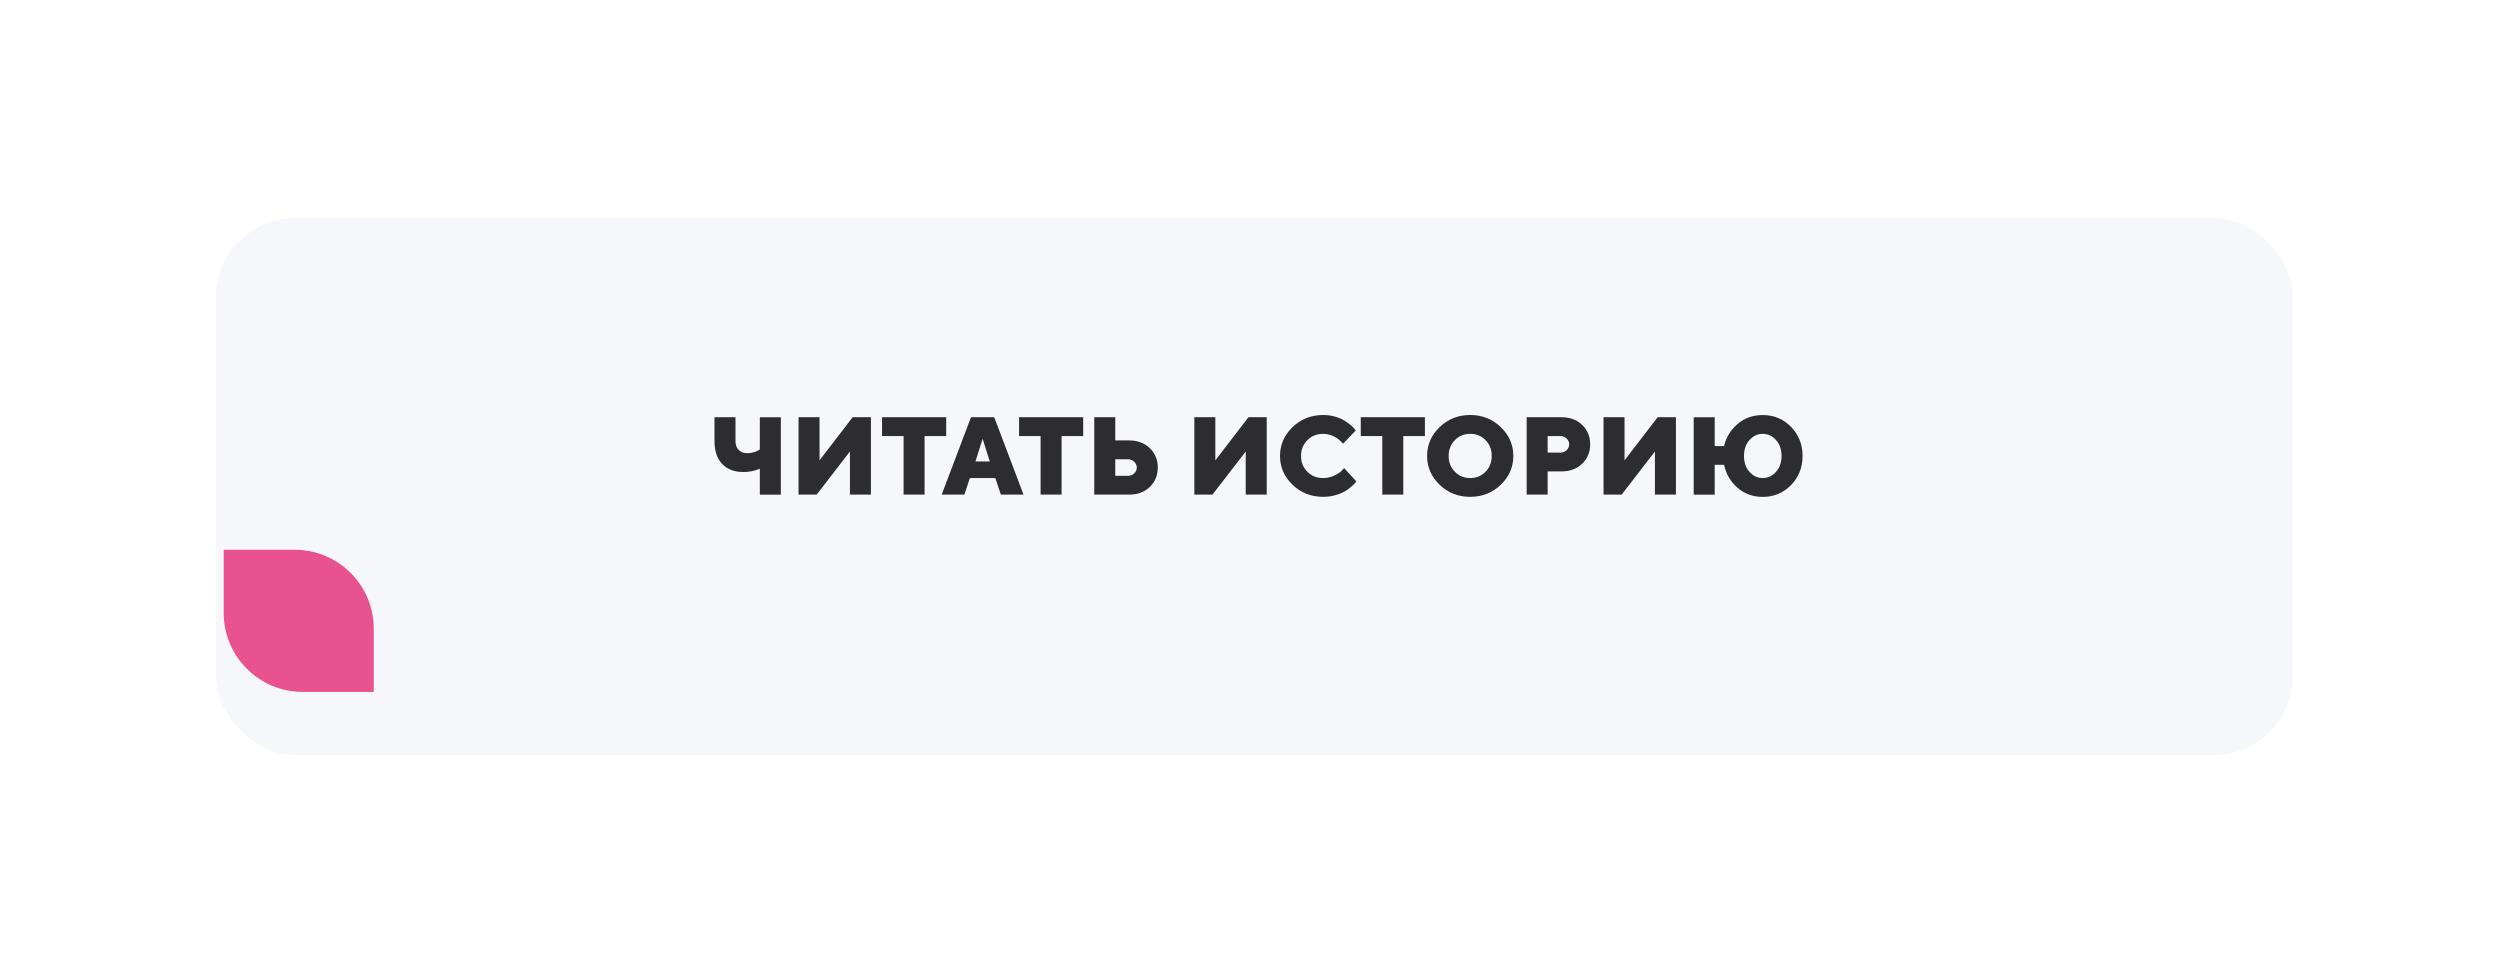
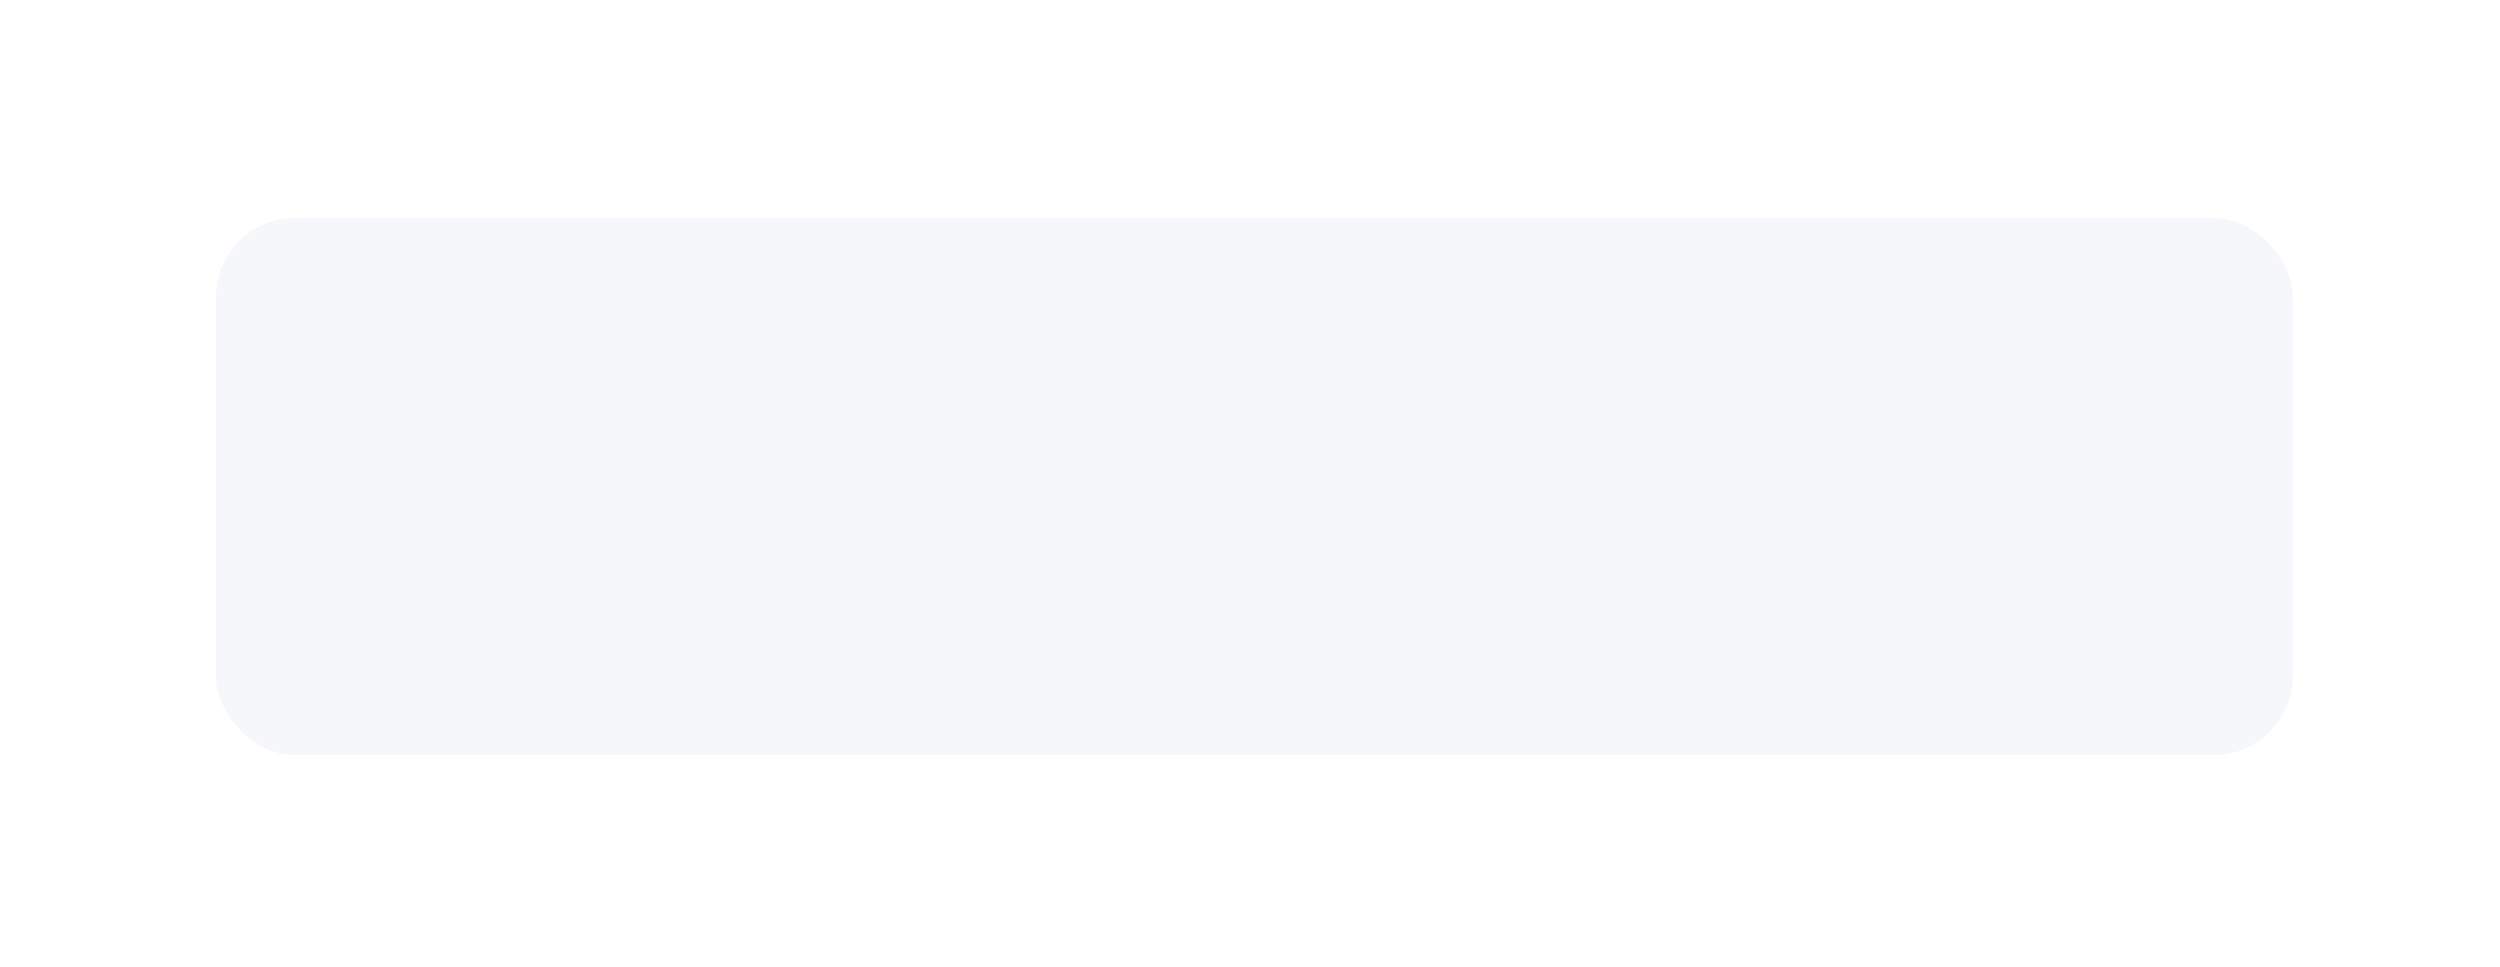
<svg xmlns="http://www.w3.org/2000/svg" width="181" height="70" viewBox="0 0 181 70" fill="none">
  <g filter="url(#filter0_d)">
    <rect x="15.633" y="11.788" width="150.367" height="38.878" rx="5.717" fill="#F6F7FB" />
  </g>
-   <path d="M53.249 30.206H51.729V31.93C51.729 32.645 51.912 33.196 52.284 33.587C52.655 33.977 53.163 34.173 53.812 34.173C54.265 34.173 54.664 34.091 55.012 33.934V35.815H56.532V30.21H55.012V32.531L54.906 32.606C54.836 32.653 54.727 32.696 54.574 32.742C54.422 32.789 54.265 32.813 54.109 32.813C53.843 32.813 53.636 32.731 53.48 32.574C53.323 32.418 53.249 32.203 53.249 31.933V30.206ZM57.814 30.206V35.81H59.127L61.535 32.688V35.81H63.055V30.206H61.734L59.334 33.329V30.206H57.814ZM63.86 30.206V31.57H65.42V35.81H66.94V31.57H68.504V30.206H63.86ZM71.661 33.411H70.622L71.142 31.769L71.661 33.411ZM72.06 34.611L72.463 35.81H74.104L71.982 30.206H70.301L68.179 35.81H69.821L70.219 34.611H72.06ZM73.78 30.206V31.57H75.339V35.81H76.859V31.57H78.423V30.206H73.78ZM81.745 35.81C82.359 35.81 82.859 35.627 83.246 35.256C83.629 34.884 83.824 34.415 83.824 33.849C83.824 33.286 83.629 32.817 83.246 32.445C82.859 32.074 82.359 31.887 81.745 31.887H80.745V30.206H79.224V35.81H81.745ZM80.745 34.45V33.251H81.663C81.839 33.251 81.991 33.313 82.116 33.43C82.241 33.551 82.304 33.692 82.304 33.852C82.304 34.013 82.241 34.153 82.116 34.271C81.991 34.392 81.839 34.45 81.663 34.45H80.745ZM86.47 30.206V35.81H87.783L90.191 32.688V35.81H91.711V30.206H90.39L87.991 33.329V30.206H86.47ZM94.197 33.008C94.197 32.551 94.35 32.172 94.654 31.867C94.959 31.562 95.338 31.41 95.799 31.41C95.968 31.41 96.136 31.437 96.3 31.488C96.464 31.539 96.597 31.597 96.698 31.66C96.8 31.722 96.898 31.797 96.992 31.879C97.085 31.961 97.148 32.019 97.171 32.051C97.199 32.082 97.218 32.109 97.234 32.129L98.156 31.167L98.066 31.054C98.012 30.976 97.918 30.882 97.785 30.773C97.652 30.663 97.5 30.554 97.324 30.444C97.148 30.335 96.925 30.241 96.651 30.163C96.382 30.085 96.097 30.046 95.796 30.046C94.928 30.046 94.189 30.339 93.583 30.921C92.978 31.503 92.673 32.199 92.673 33.008C92.673 33.821 92.978 34.517 93.583 35.099C94.189 35.682 94.928 35.971 95.796 35.971C96.1 35.971 96.39 35.932 96.671 35.853C96.952 35.775 97.175 35.685 97.347 35.584C97.519 35.486 97.675 35.373 97.824 35.244C97.972 35.115 98.066 35.025 98.105 34.974C98.144 34.923 98.176 34.88 98.195 34.849L97.316 33.888L97.148 34.067C97.038 34.193 96.855 34.314 96.601 34.431C96.351 34.552 96.081 34.611 95.796 34.611C95.338 34.611 94.955 34.458 94.65 34.153C94.346 33.849 94.197 33.469 94.197 33.008ZM98.52 30.206V31.57H100.079V35.81H101.599V31.57H103.163V30.206H98.52ZM104.883 33.008C104.883 32.551 105.031 32.172 105.332 31.867C105.629 31.562 106 31.41 106.446 31.41C106.888 31.41 107.259 31.562 107.556 31.867C107.853 32.172 108.001 32.551 108.001 33.008C108.001 33.469 107.853 33.849 107.556 34.153C107.259 34.458 106.888 34.611 106.446 34.611C106 34.611 105.629 34.458 105.332 34.153C105.031 33.849 104.883 33.469 104.883 33.008ZM109.565 33.008C109.565 32.199 109.26 31.503 108.654 30.921C108.048 30.339 107.31 30.046 106.442 30.046C105.574 30.046 104.836 30.339 104.23 30.921C103.624 31.503 103.323 32.199 103.323 33.008C103.323 33.821 103.624 34.517 104.23 35.099C104.836 35.682 105.574 35.971 106.442 35.971C107.31 35.971 108.048 35.682 108.654 35.099C109.26 34.517 109.565 33.821 109.565 33.008ZM110.53 30.206V35.81H112.05V34.13H113.051C113.661 34.13 114.161 33.946 114.548 33.575C114.935 33.204 115.13 32.735 115.13 32.168C115.13 31.605 114.935 31.136 114.552 30.765C114.165 30.394 113.665 30.206 113.051 30.206H110.53ZM112.969 31.57C113.145 31.57 113.297 31.633 113.422 31.75C113.547 31.871 113.61 32.012 113.61 32.172C113.61 32.332 113.547 32.473 113.422 32.59C113.297 32.711 113.145 32.77 112.969 32.77H112.05V31.57H112.969ZM116.096 30.206V35.81H117.409L119.816 32.688V35.81H121.337V30.206H120.016L117.616 33.329V30.206H116.096ZM128.985 33.008C128.985 33.477 128.849 33.864 128.583 34.161C128.317 34.462 127.997 34.611 127.621 34.611C127.246 34.611 126.93 34.462 126.664 34.161C126.398 33.864 126.265 33.477 126.265 33.008C126.265 32.539 126.398 32.156 126.664 31.859C126.93 31.562 127.246 31.41 127.621 31.41C127.997 31.41 128.317 31.562 128.583 31.859C128.849 32.156 128.985 32.539 128.985 33.008ZM124.823 33.649C124.964 34.318 125.288 34.873 125.796 35.314C126.3 35.752 126.91 35.975 127.625 35.975C128.43 35.975 129.11 35.689 129.669 35.123C130.224 34.552 130.506 33.849 130.506 33.012C130.506 32.176 130.224 31.472 129.669 30.902C129.11 30.331 128.43 30.05 127.625 30.05C126.914 30.05 126.304 30.265 125.8 30.698C125.296 31.128 124.972 31.66 124.823 32.293H124.143V30.21H122.623V35.815H124.143V33.653L124.823 33.649Z" fill="#2D2D31" />
  <g filter="url(#filter1_d)">
-     <path d="M15.625 44.949C15.625 48.106 18.185 50.666 21.342 50.666H26.488V46.092C26.488 42.934 23.928 40.375 20.771 40.375H15.625V44.949Z" fill="#E8538F" />
-   </g>
+     </g>
  <mask id="mask0" maskUnits="userSpaceOnUse" x="15" y="40" width="12" height="11">
-     <path d="M15.448 44.291C14.822 48.05 17.98 51.359 21.764 50.908L26.773 50.311V46.092C26.773 42.934 24.214 40.375 21.056 40.375H16.101L15.448 44.291Z" fill="white" />
-   </mask>
+     </mask>
  <g mask="url(#mask0)"> </g>
  <defs>
    <filter id="filter0_d" x="0.633" y="0.788" width="180.367" height="68.878" filterUnits="userSpaceOnUse" color-interpolation-filters="sRGB">
      <feFlood flood-opacity="0" result="BackgroundImageFix" />
      <feColorMatrix in="SourceAlpha" type="matrix" values="0 0 0 0 0 0 0 0 0 0 0 0 0 0 0 0 0 0 127 0" />
      <feOffset dy="4" />
      <feGaussianBlur stdDeviation="7.5" />
      <feColorMatrix type="matrix" values="0 0 0 0 0.631 0 0 0 0 0.651 0 0 0 0 0.725 0 0 0 0.4 0" />
      <feBlend mode="normal" in2="BackgroundImageFix" result="effect1_dropShadow" />
      <feBlend mode="normal" in="SourceGraphic" in2="effect1_dropShadow" result="shape" />
    </filter>
    <filter id="filter1_d" x="1.903" y="25.51" width="39.45" height="38.878" filterUnits="userSpaceOnUse" color-interpolation-filters="sRGB">
      <feFlood flood-opacity="0" result="BackgroundImageFix" />
      <feColorMatrix in="SourceAlpha" type="matrix" values="0 0 0 0 0 0 0 0 0 0 0 0 0 0 0 0 0 0 127 0" />
      <feOffset dx="0.572" dy="-0.572" />
      <feGaussianBlur stdDeviation="7.147" />
      <feColorMatrix type="matrix" values="0 0 0 0 0 0 0 0 0 0 0 0 0 0 0 0 0 0 0.2 0" />
      <feBlend mode="normal" in2="BackgroundImageFix" result="effect1_dropShadow" />
      <feBlend mode="normal" in="SourceGraphic" in2="effect1_dropShadow" result="shape" />
    </filter>
  </defs>
</svg>